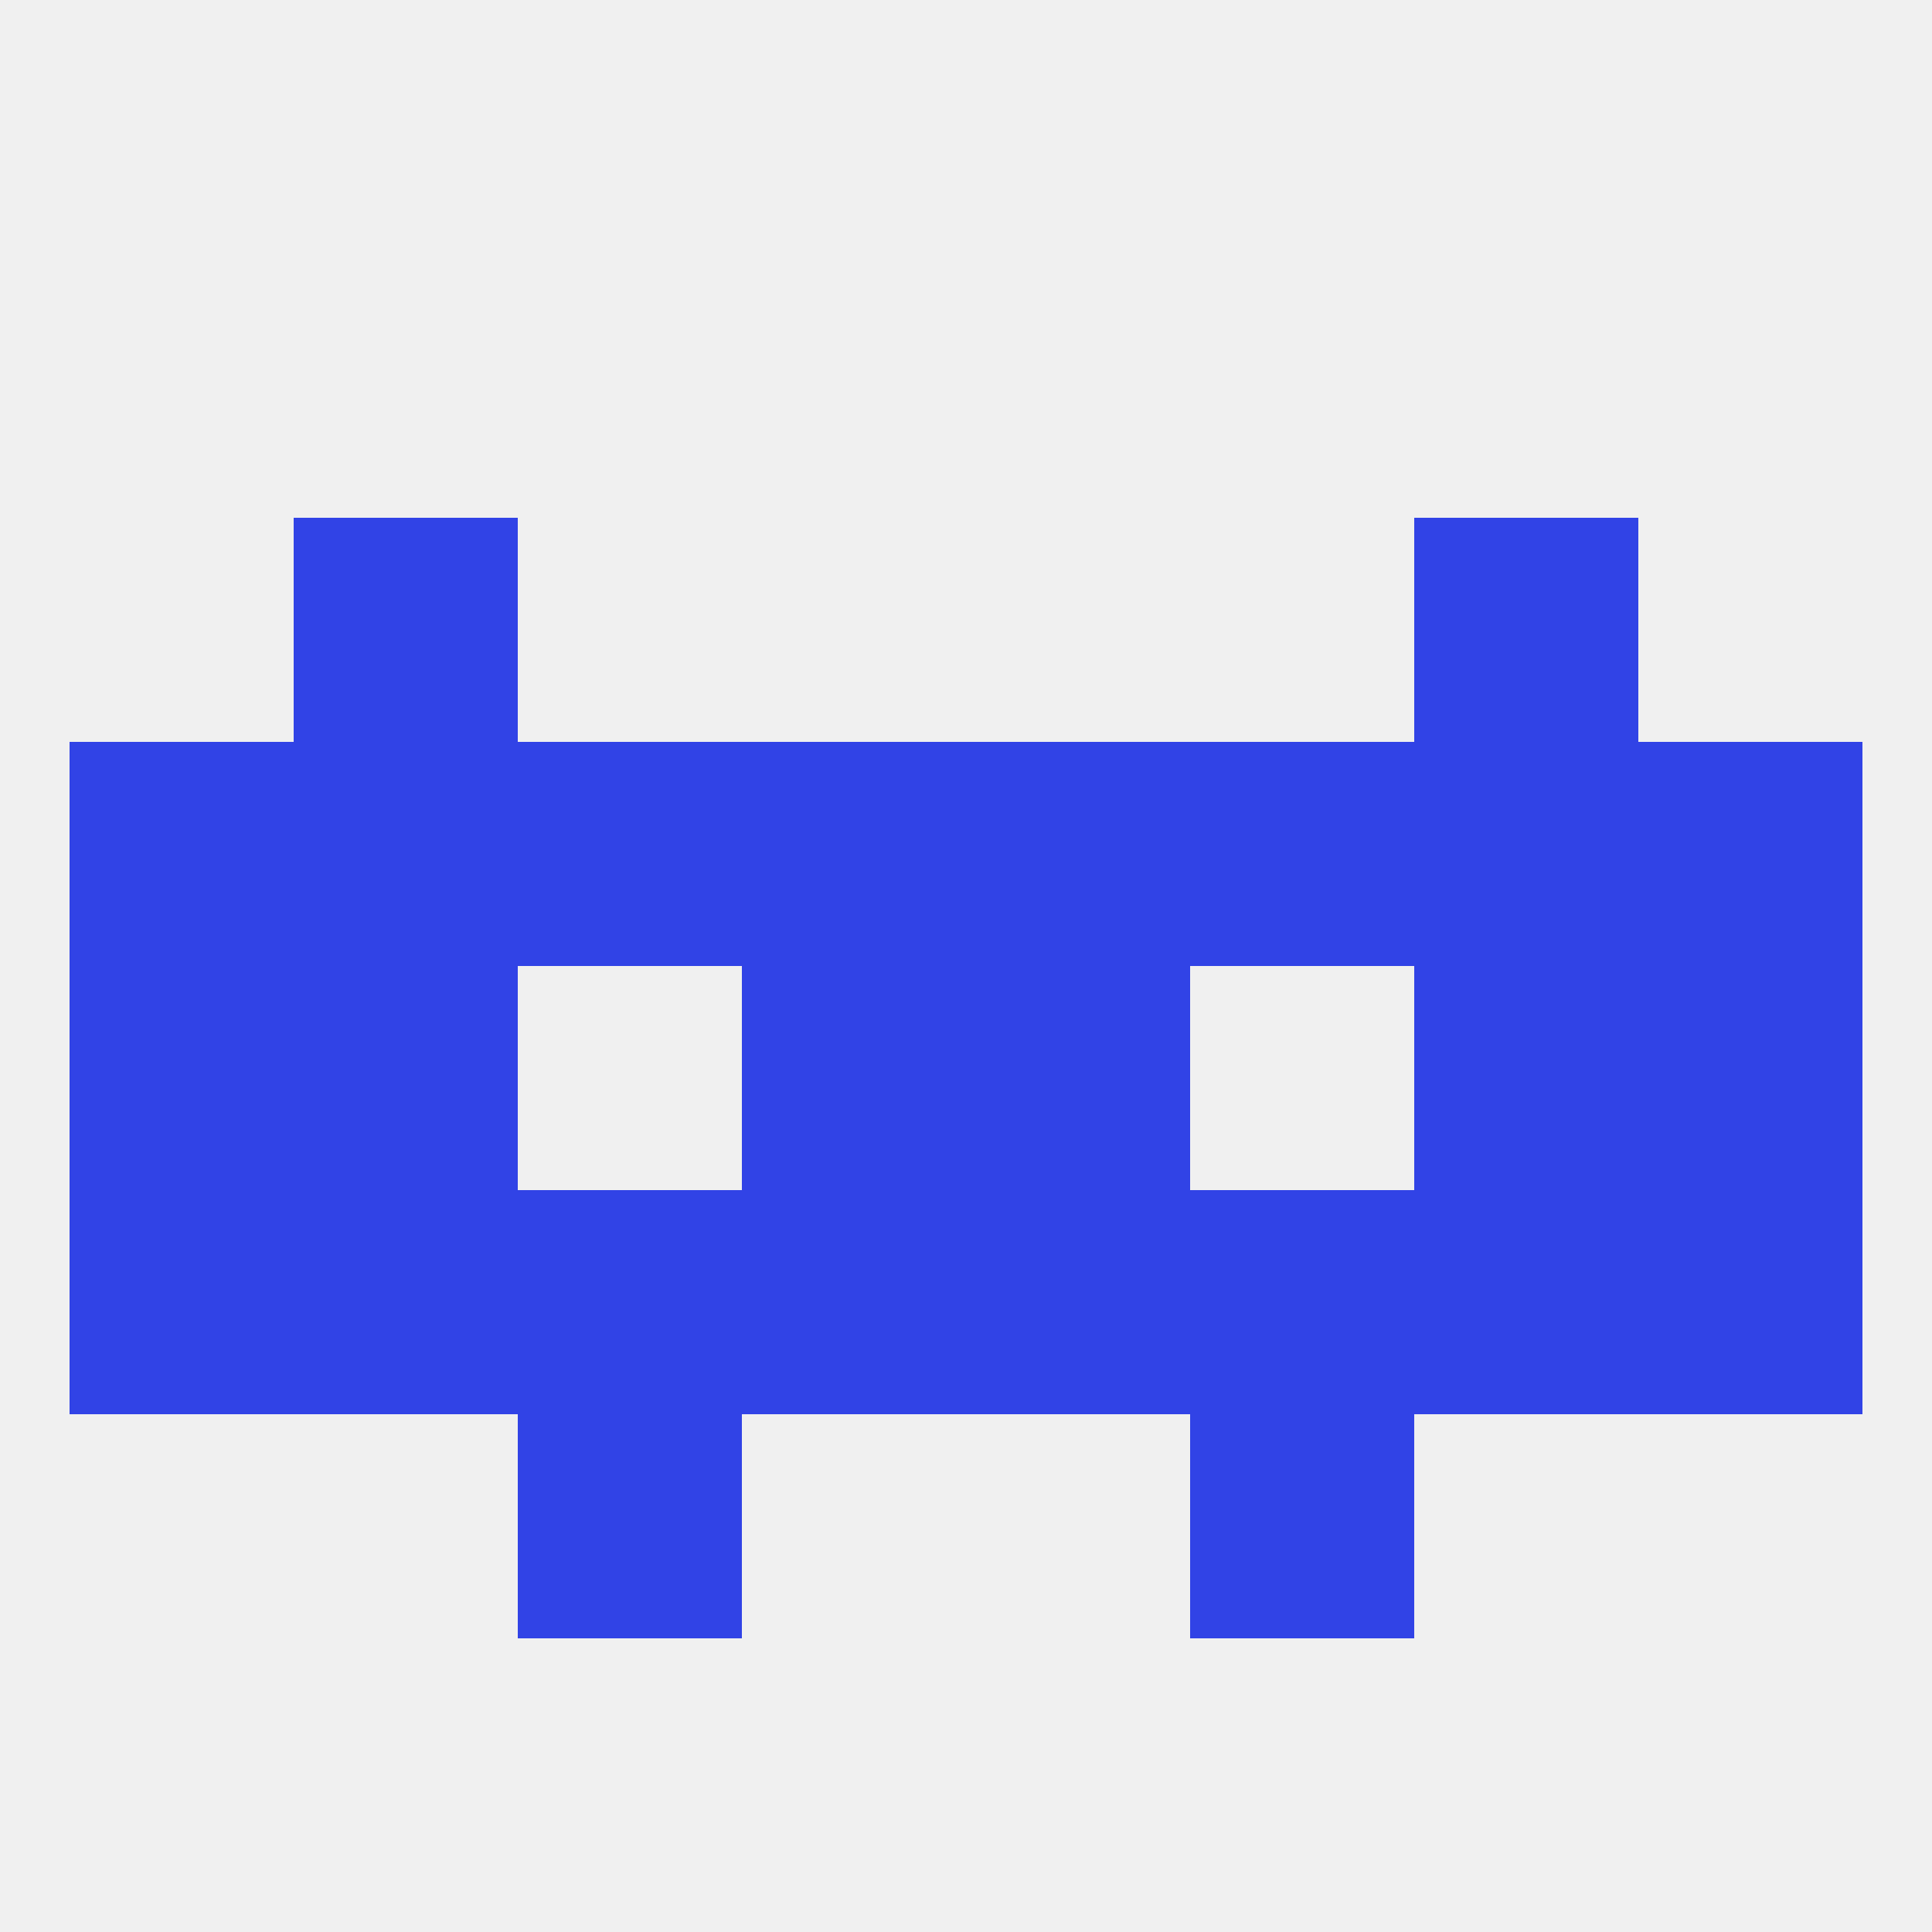
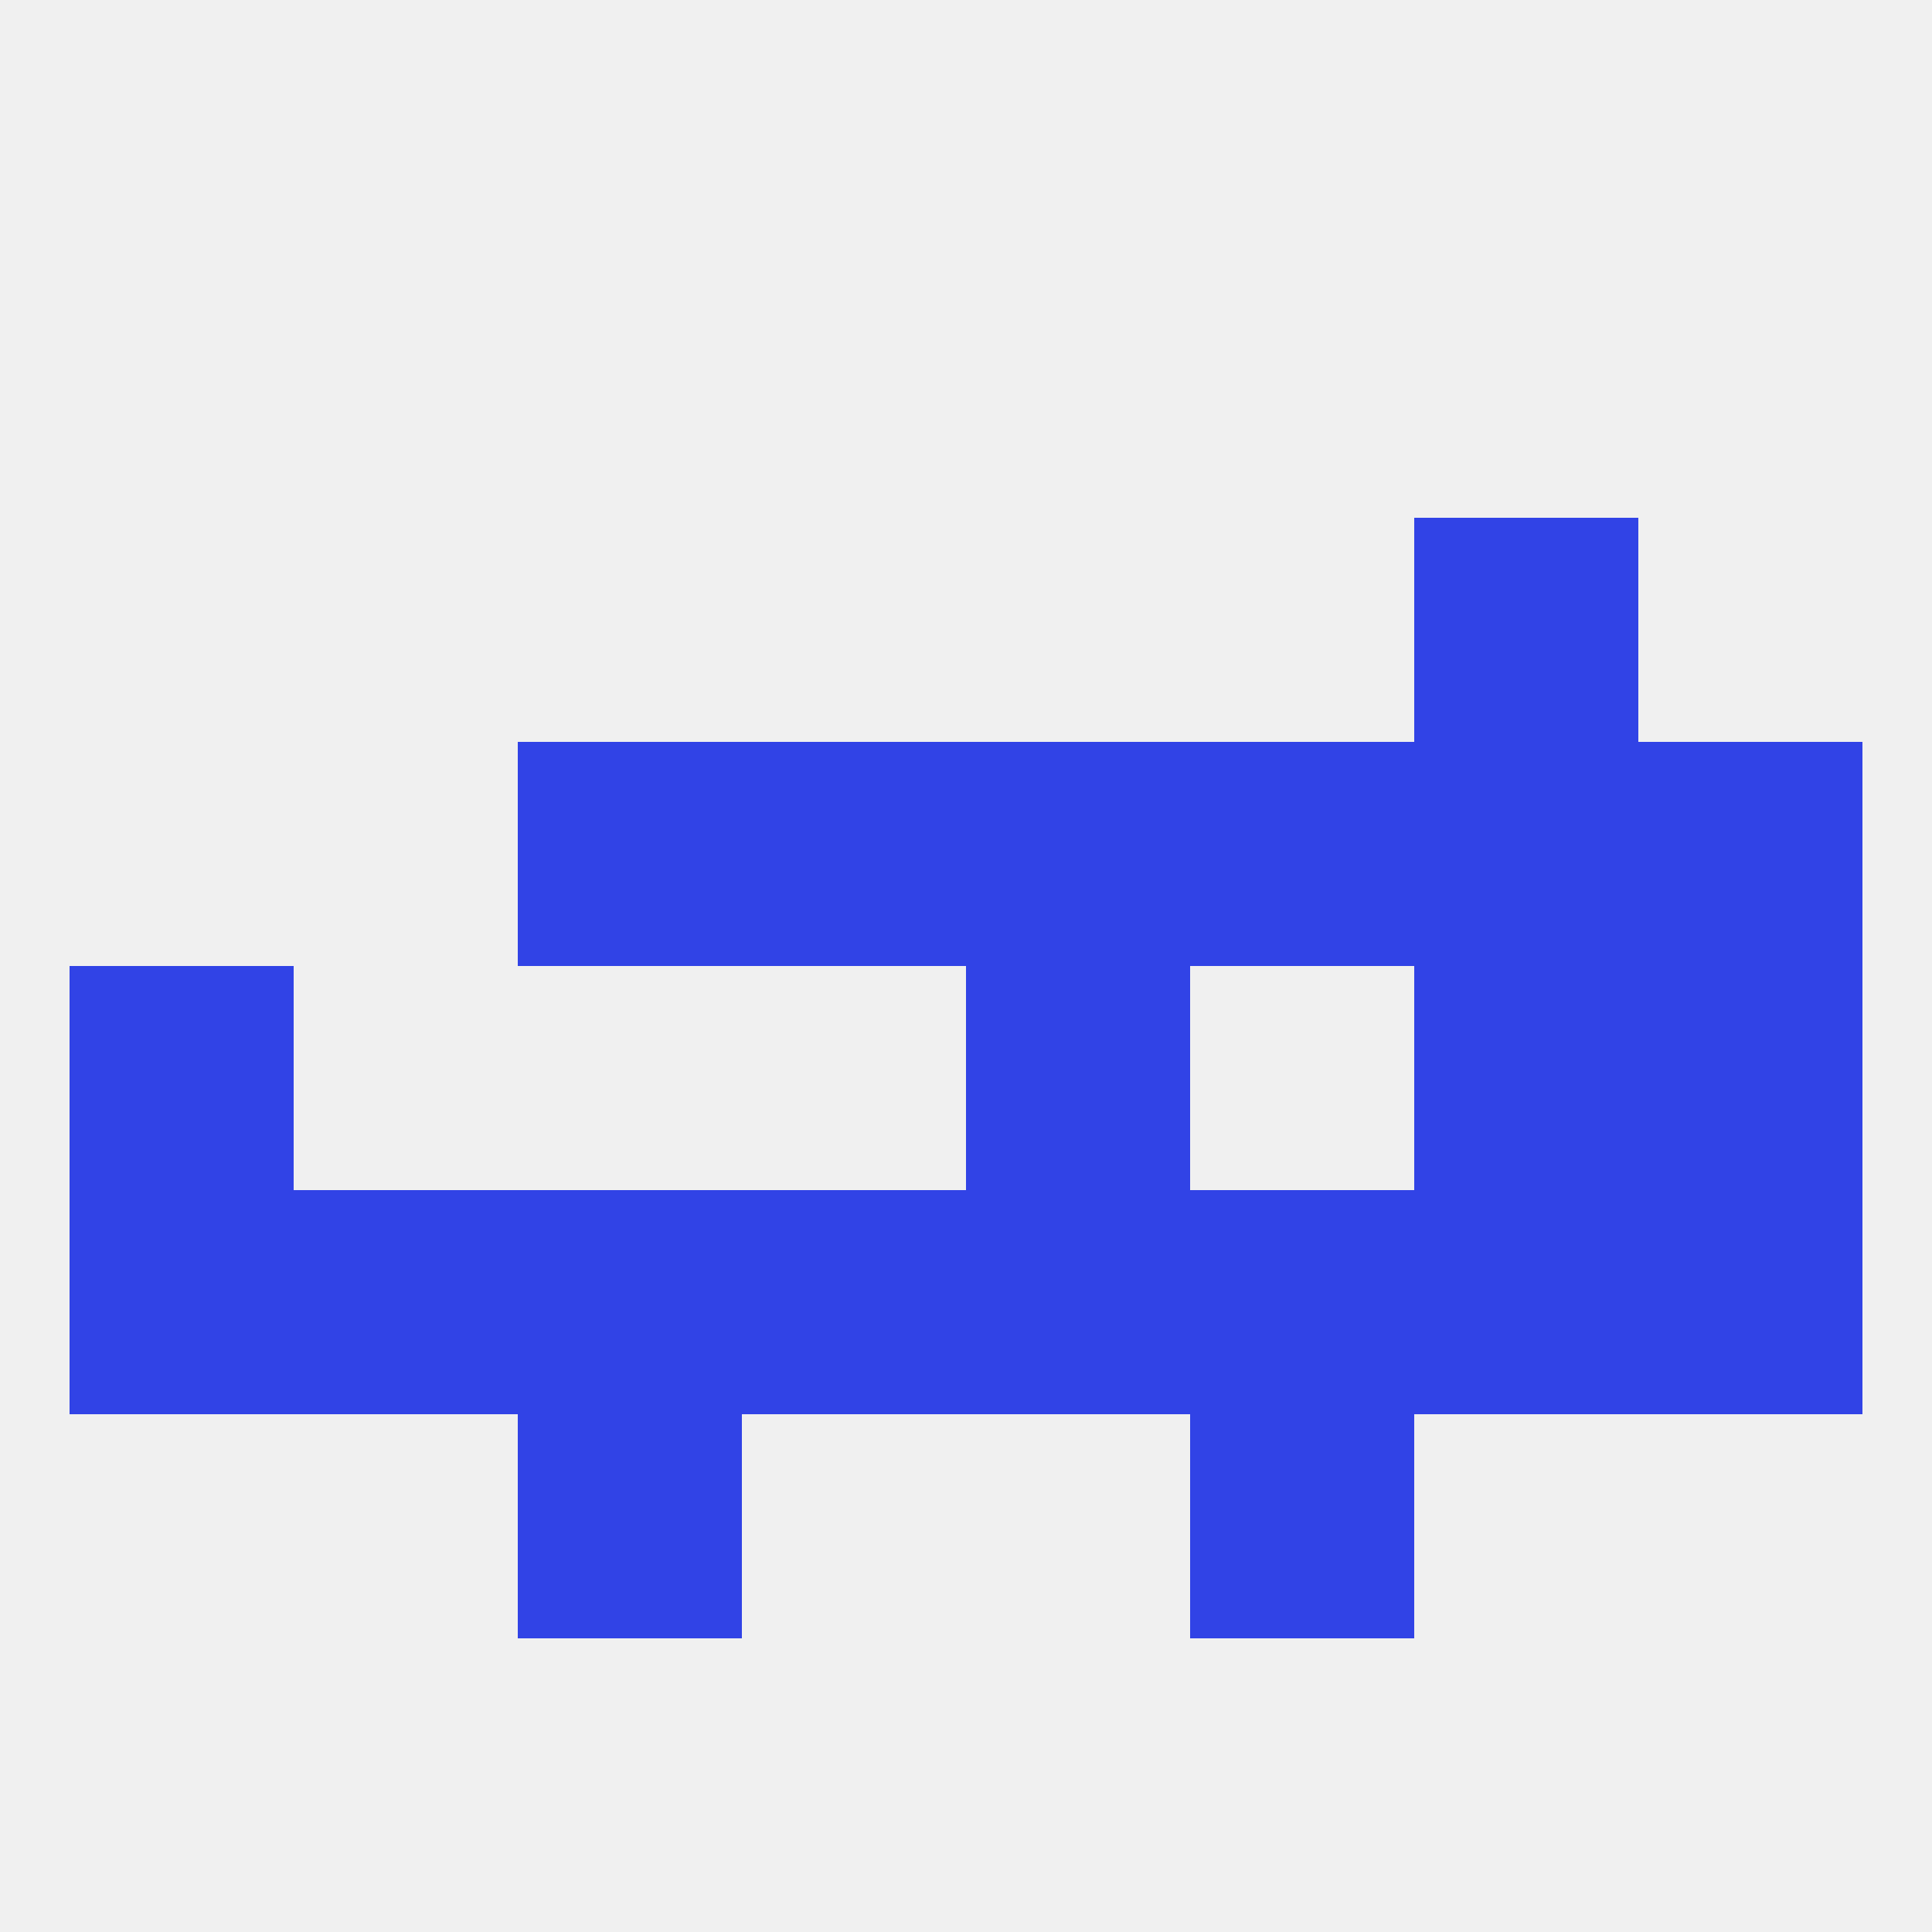
<svg xmlns="http://www.w3.org/2000/svg" version="1.1" baseprofile="full" width="250" height="250" viewBox="0 0 250 250">
  <rect width="100%" height="100%" fill="rgba(240,240,240,255)" />
-   <rect x="9" y="96" width="29" height="29" fill="rgba(49,67,230,255)" />
  <rect x="212" y="96" width="29" height="29" fill="rgba(49,67,230,255)" />
  <rect x="96" y="96" width="29" height="29" fill="rgba(49,67,230,255)" />
  <rect x="125" y="96" width="29" height="29" fill="rgba(49,67,230,255)" />
  <rect x="67" y="96" width="29" height="29" fill="rgba(49,67,230,255)" />
  <rect x="154" y="96" width="29" height="29" fill="rgba(49,67,230,255)" />
-   <rect x="38" y="96" width="29" height="29" fill="rgba(49,67,230,255)" />
  <rect x="183" y="96" width="29" height="29" fill="rgba(49,67,230,255)" />
  <rect x="212" y="154" width="29" height="29" fill="rgba(49,67,230,255)" />
  <rect x="96" y="154" width="29" height="29" fill="rgba(49,67,230,255)" />
  <rect x="125" y="154" width="29" height="29" fill="rgba(49,67,230,255)" />
  <rect x="38" y="154" width="29" height="29" fill="rgba(49,67,230,255)" />
  <rect x="183" y="154" width="29" height="29" fill="rgba(49,67,230,255)" />
  <rect x="67" y="154" width="29" height="29" fill="rgba(49,67,230,255)" />
  <rect x="154" y="154" width="29" height="29" fill="rgba(49,67,230,255)" />
  <rect x="9" y="154" width="29" height="29" fill="rgba(49,67,230,255)" />
  <rect x="67" y="183" width="29" height="29" fill="rgba(49,67,230,255)" />
  <rect x="154" y="183" width="29" height="29" fill="rgba(49,67,230,255)" />
  <rect x="183" y="67" width="29" height="29" fill="rgba(49,67,230,255)" />
-   <rect x="38" y="67" width="29" height="29" fill="rgba(49,67,230,255)" />
  <rect x="125" y="125" width="29" height="29" fill="rgba(49,67,230,255)" />
  <rect x="9" y="125" width="29" height="29" fill="rgba(49,67,230,255)" />
  <rect x="212" y="125" width="29" height="29" fill="rgba(49,67,230,255)" />
-   <rect x="38" y="125" width="29" height="29" fill="rgba(49,67,230,255)" />
  <rect x="183" y="125" width="29" height="29" fill="rgba(49,67,230,255)" />
-   <rect x="96" y="125" width="29" height="29" fill="rgba(49,67,230,255)" />
</svg>